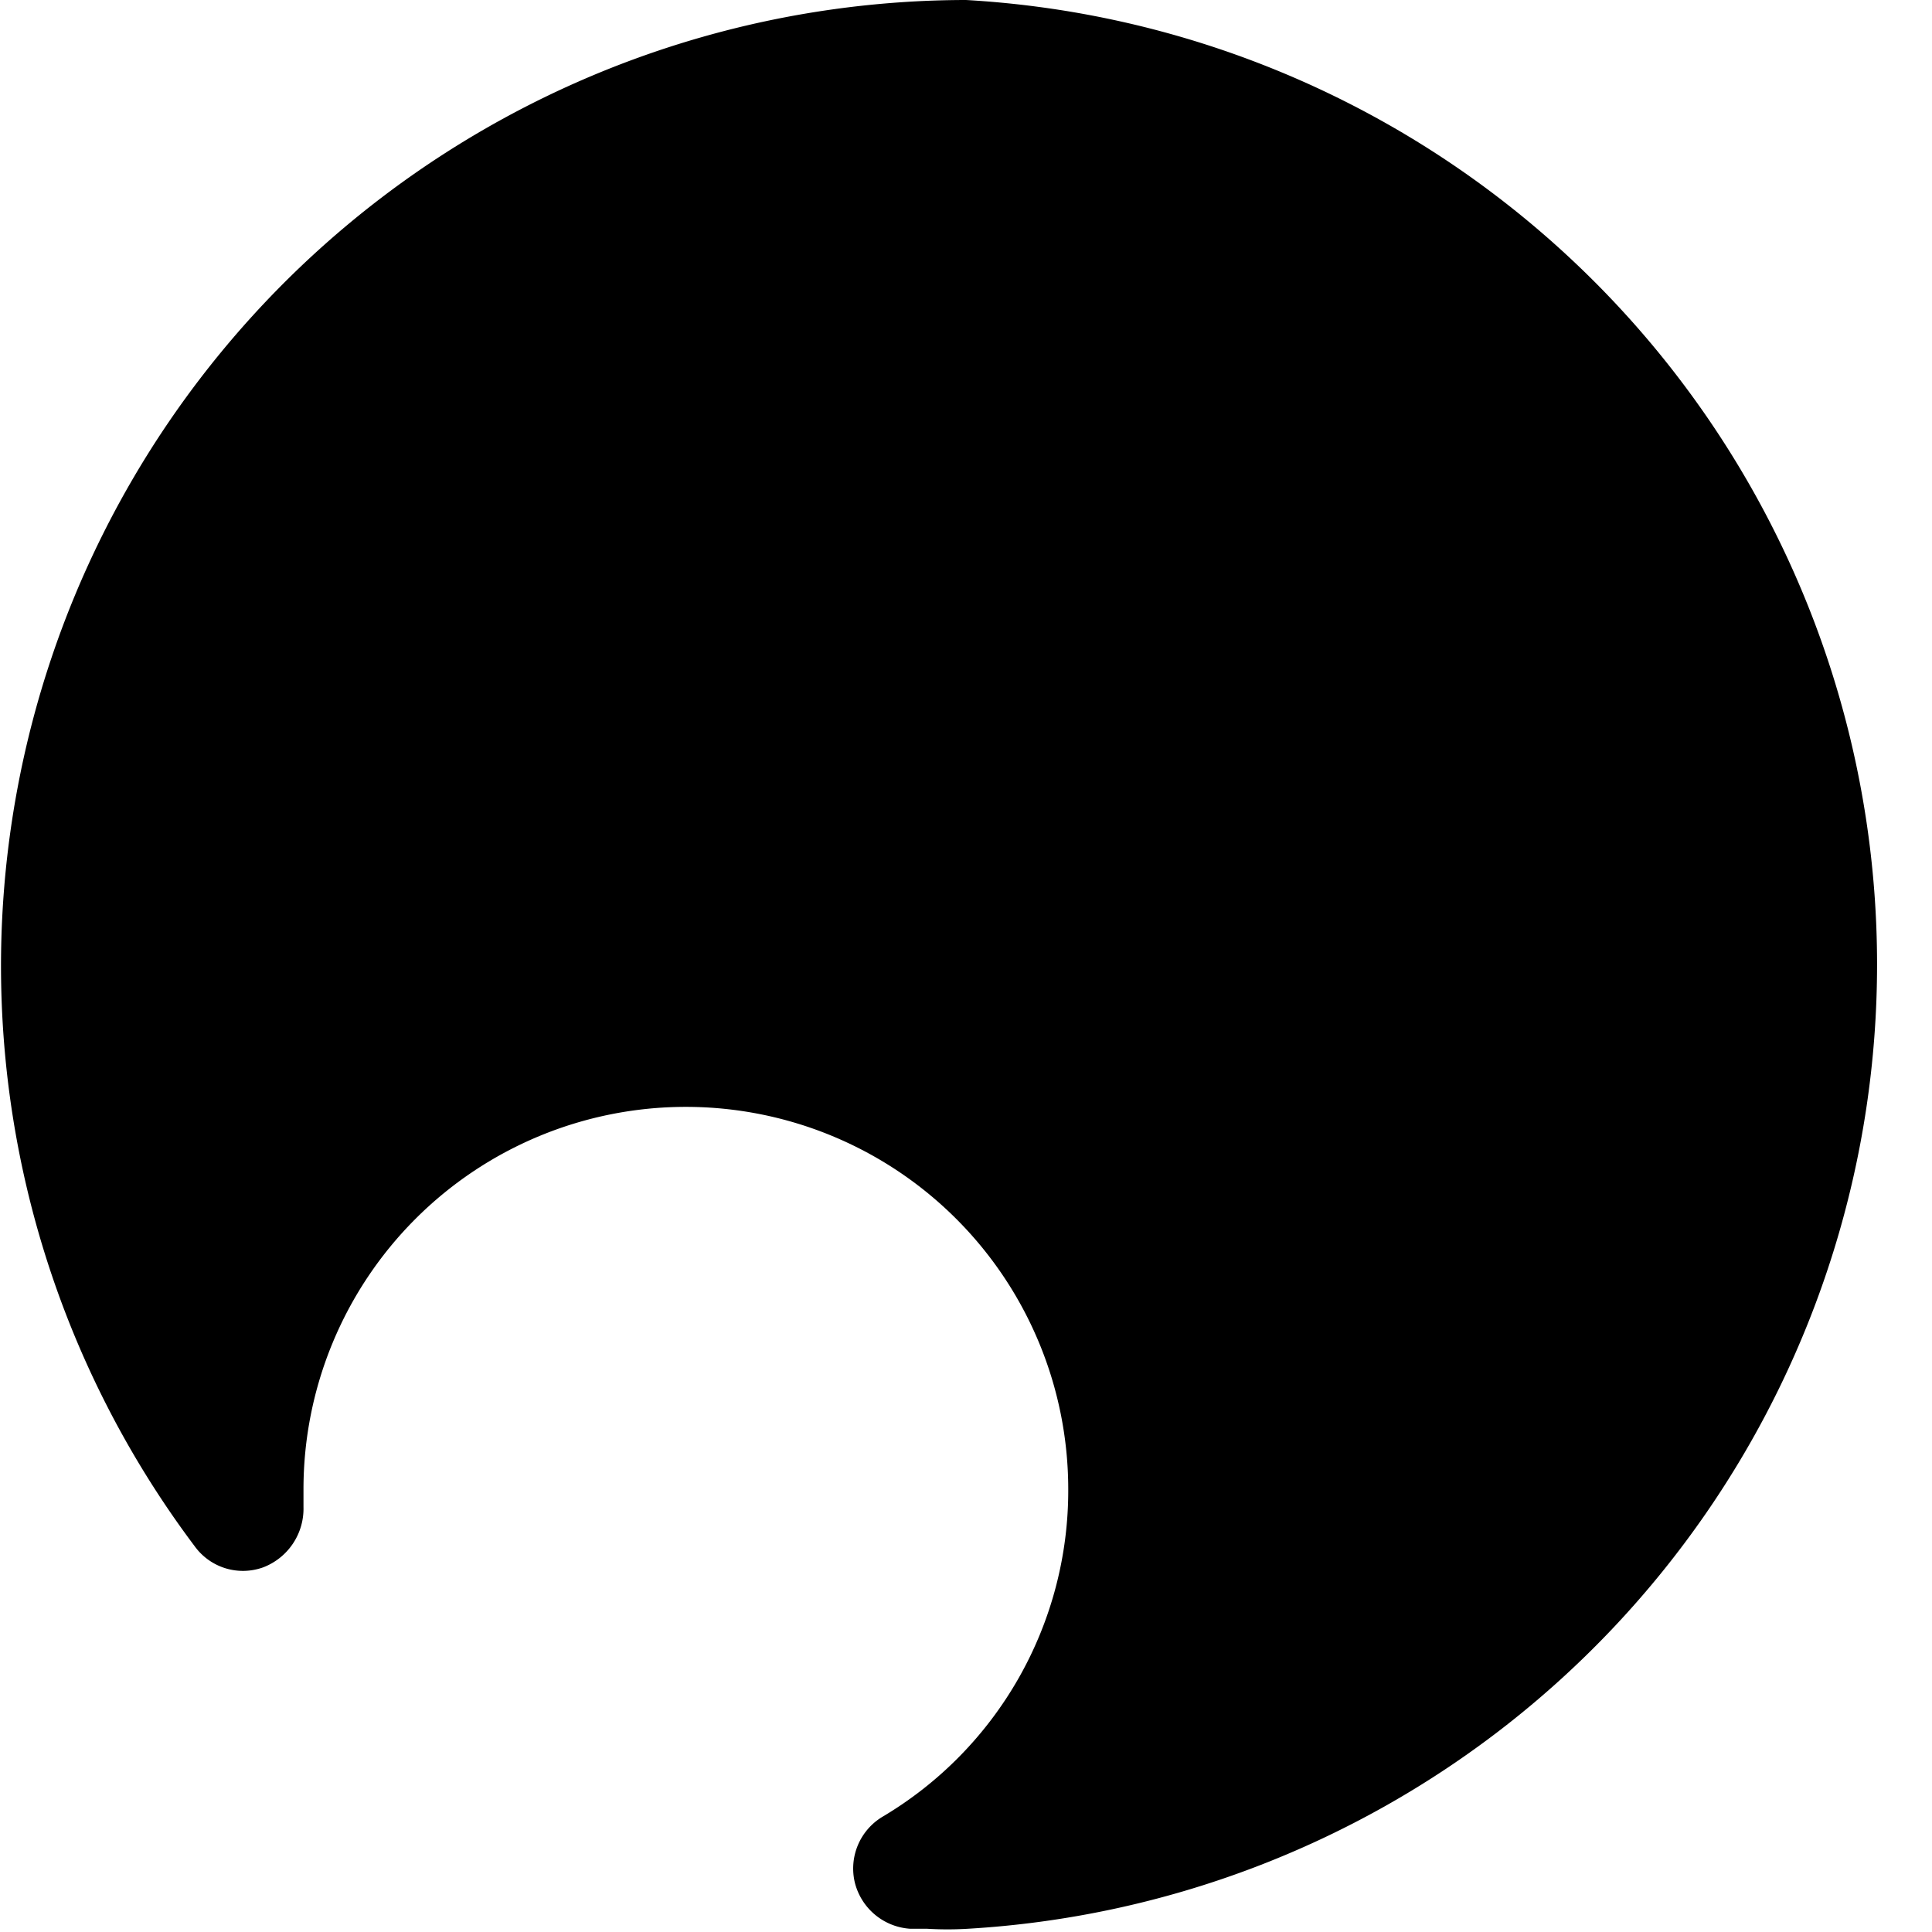
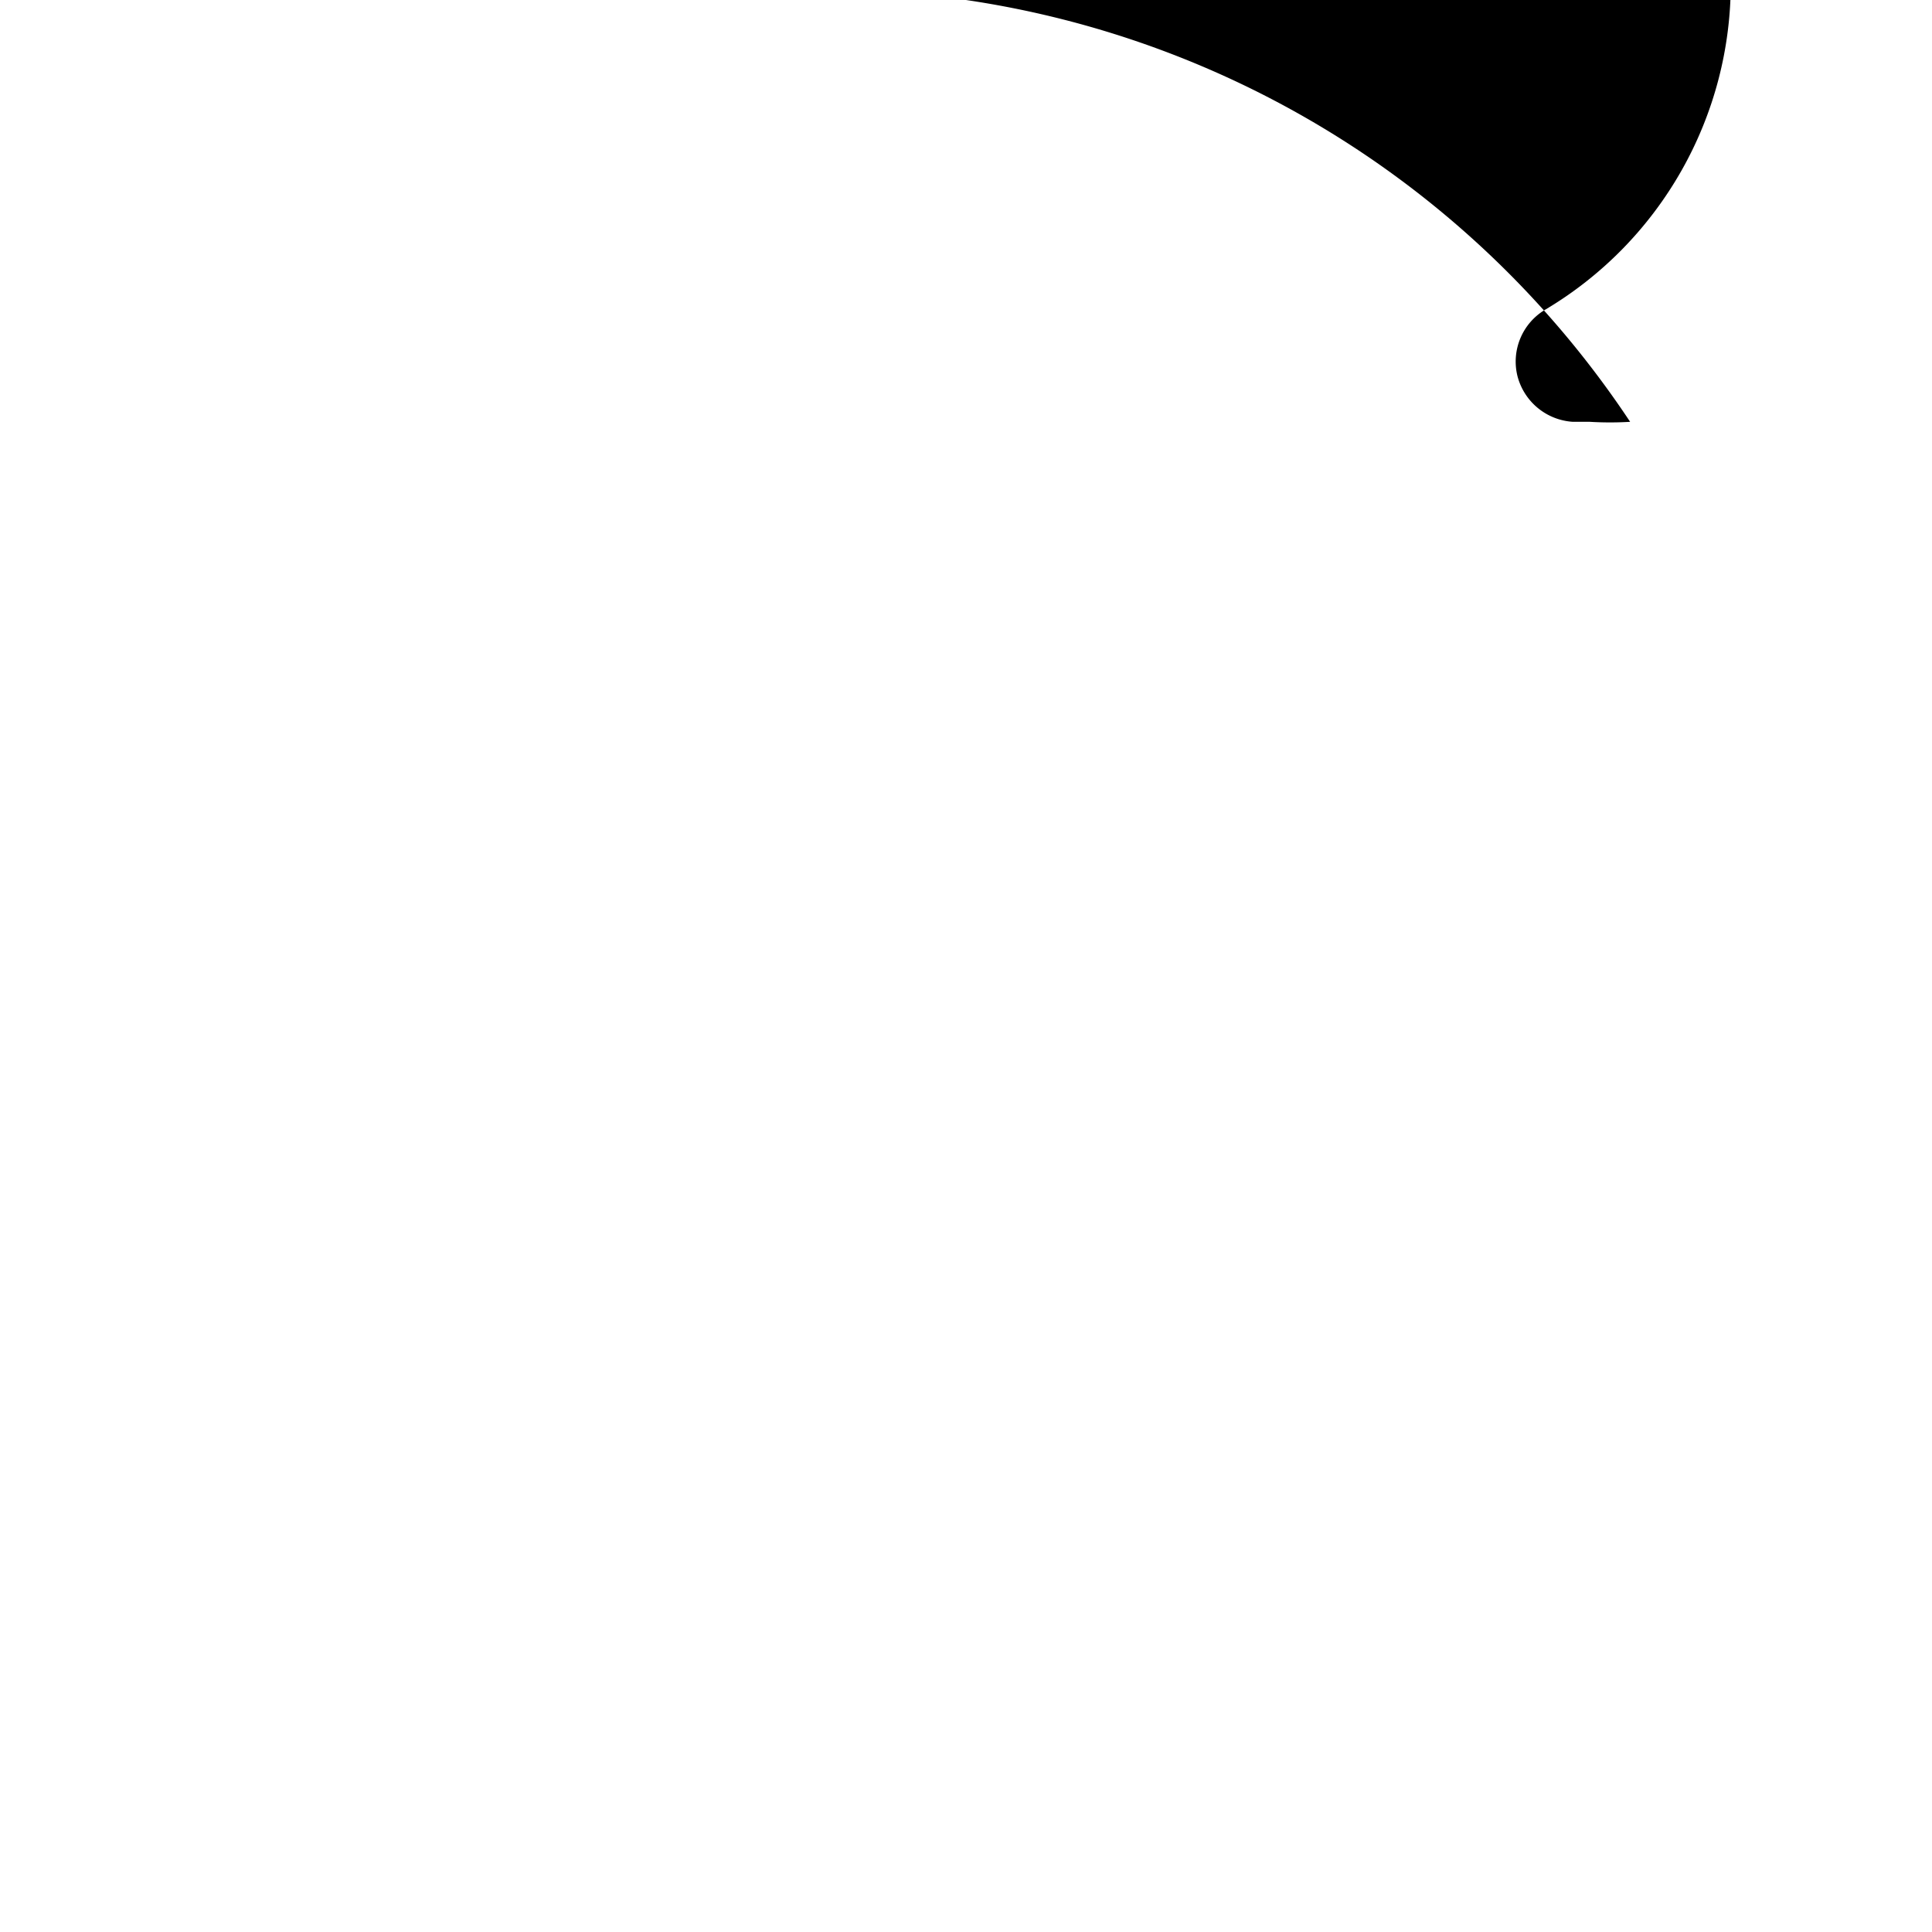
<svg xmlns="http://www.w3.org/2000/svg" viewBox="0 0 24 24">
-   <path d="M12 0a12 12 0 0 0 -9.58 19.21 0.74 0.74 0 0 0 0.85 0.26 0.78 0.78 0 0 0 0.5 -0.75v-0.22a4.75 4.75 0 0 1 9.5 0 4.71 4.71 0 0 1 -2.31 4.07 0.75 0.75 0 0 0 -0.34 0.82 0.76 0.76 0 0 0 0.69 0.57h0.21a4.19 4.19 0 0 0 0.5 0A12 12 0 0 0 12 0Z" fill="#000000" stroke-width="1" />
+   <path d="M12 0v-0.22a4.75 4.75 0 0 1 9.5 0 4.71 4.71 0 0 1 -2.31 4.07 0.75 0.75 0 0 0 -0.34 0.82 0.76 0.76 0 0 0 0.69 0.57h0.21a4.19 4.19 0 0 0 0.5 0A12 12 0 0 0 12 0Z" fill="#000000" stroke-width="1" />
</svg>